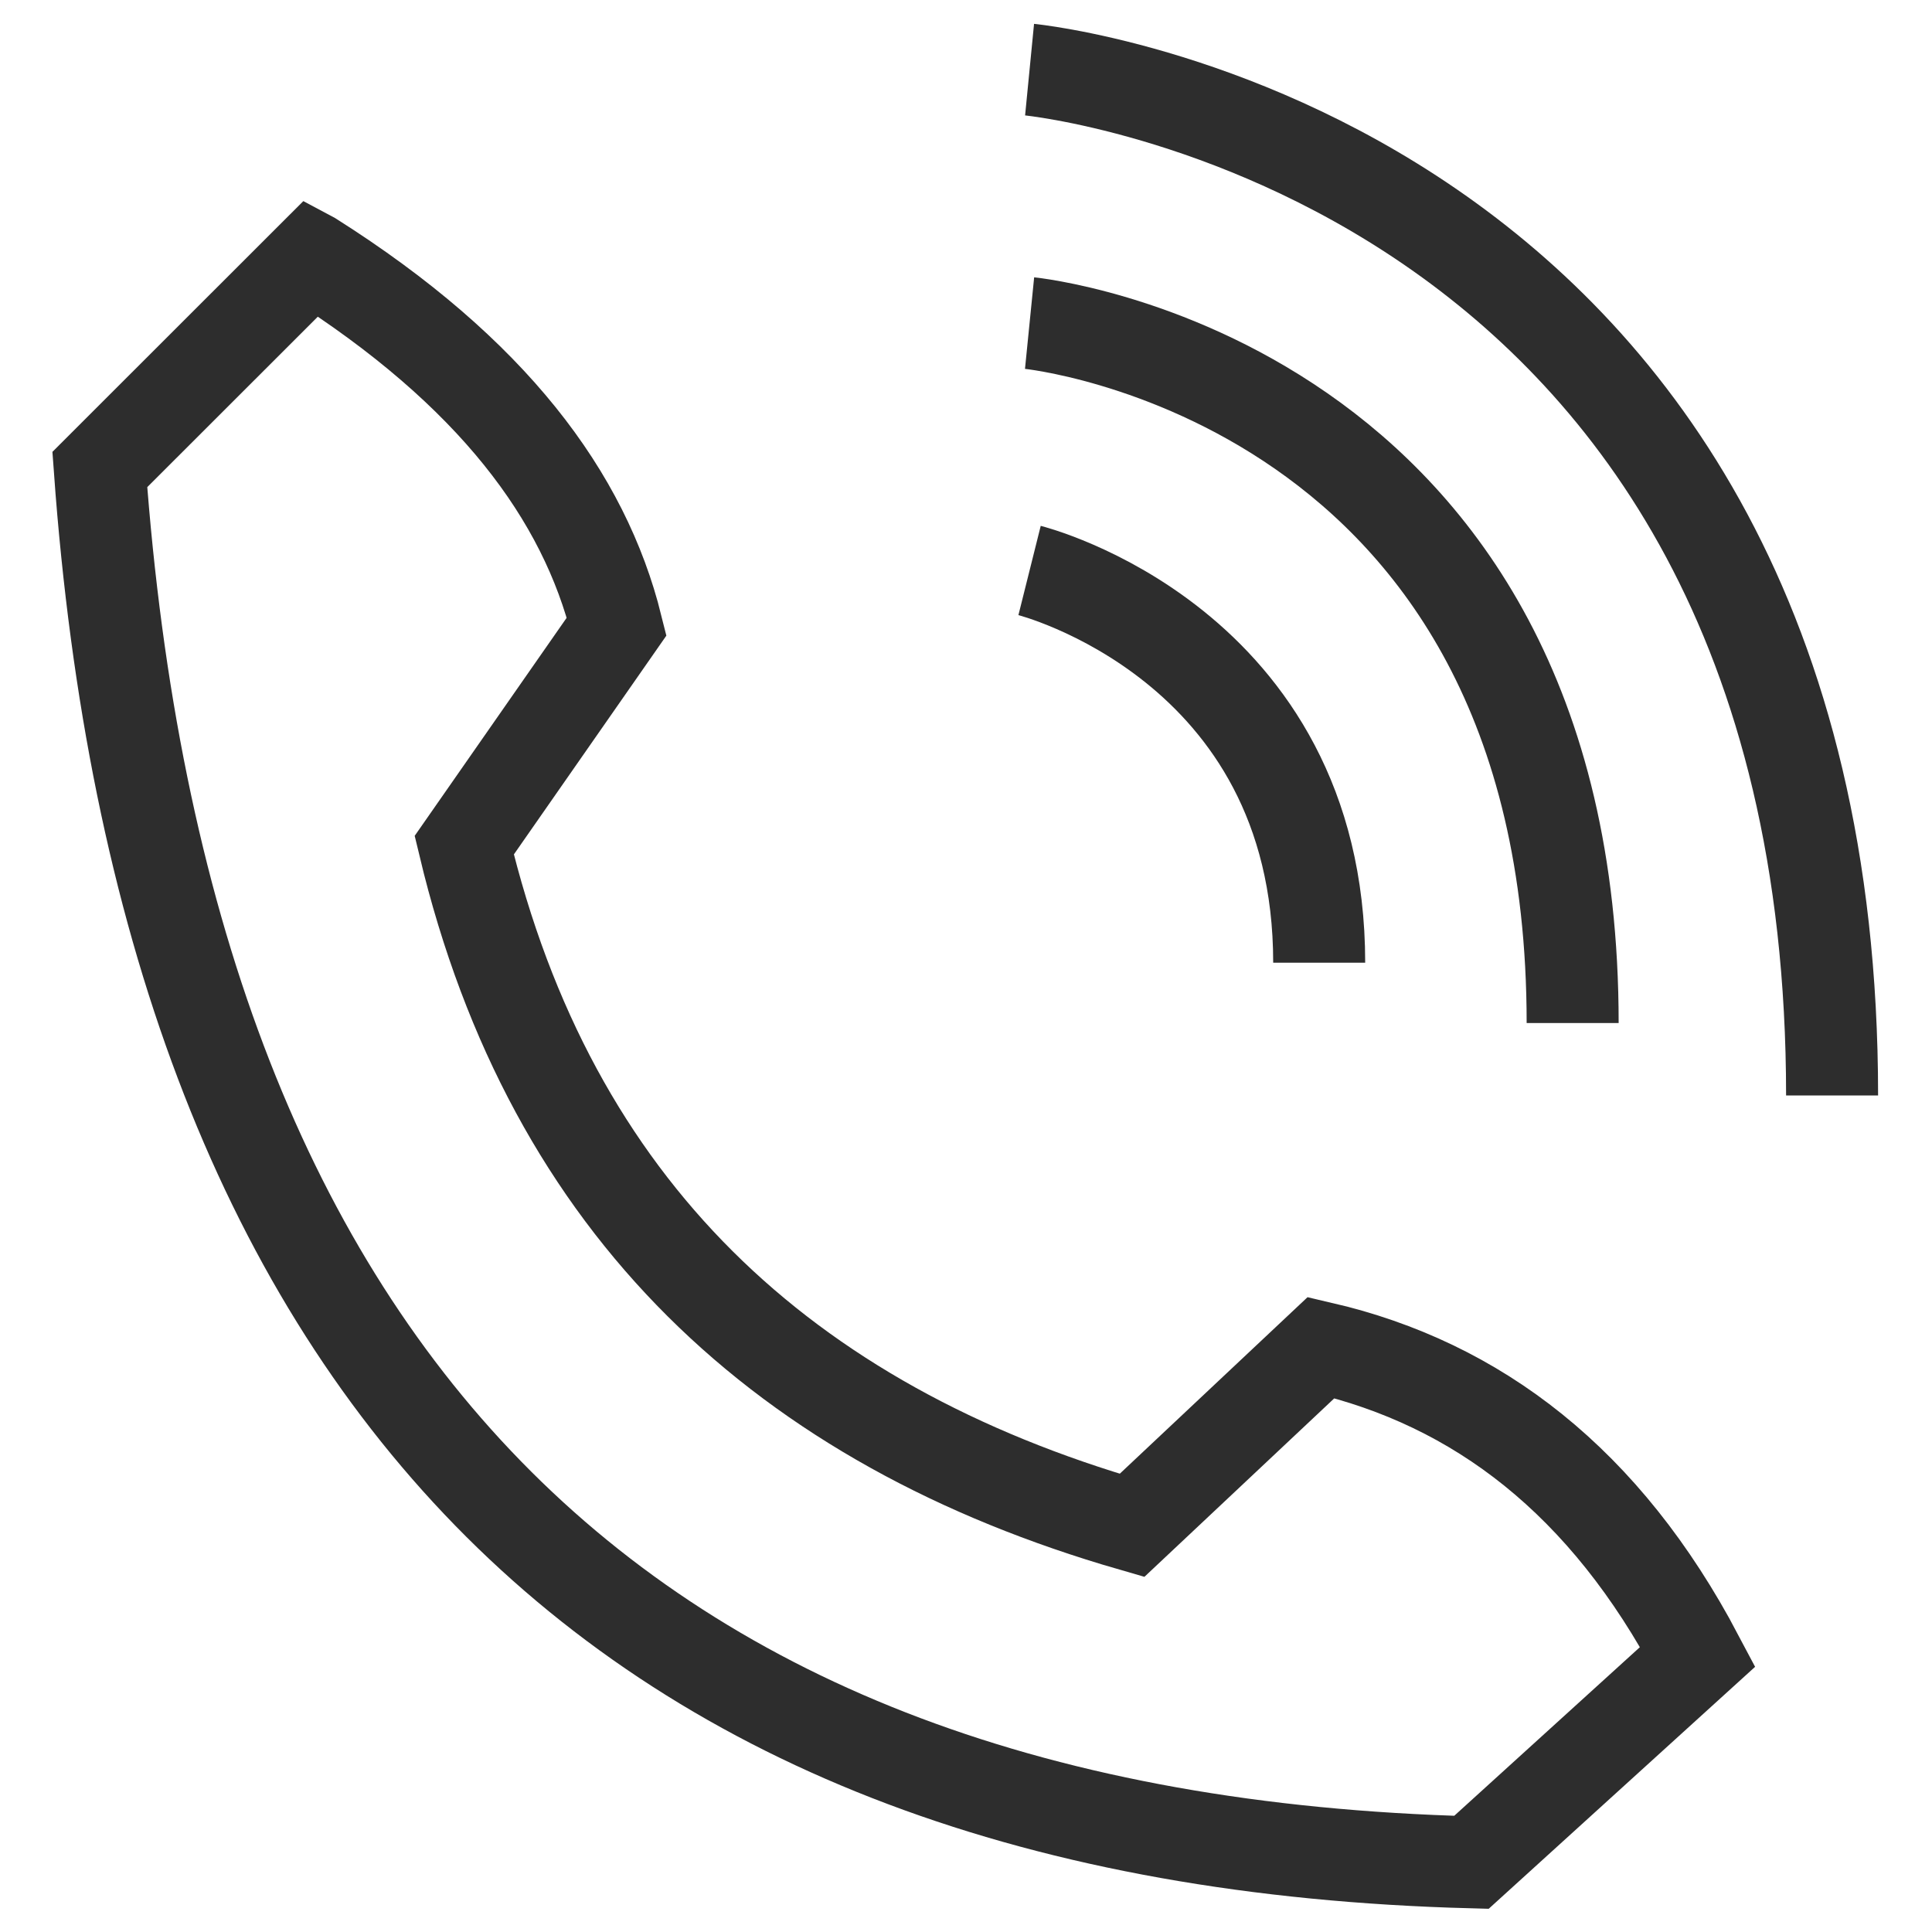
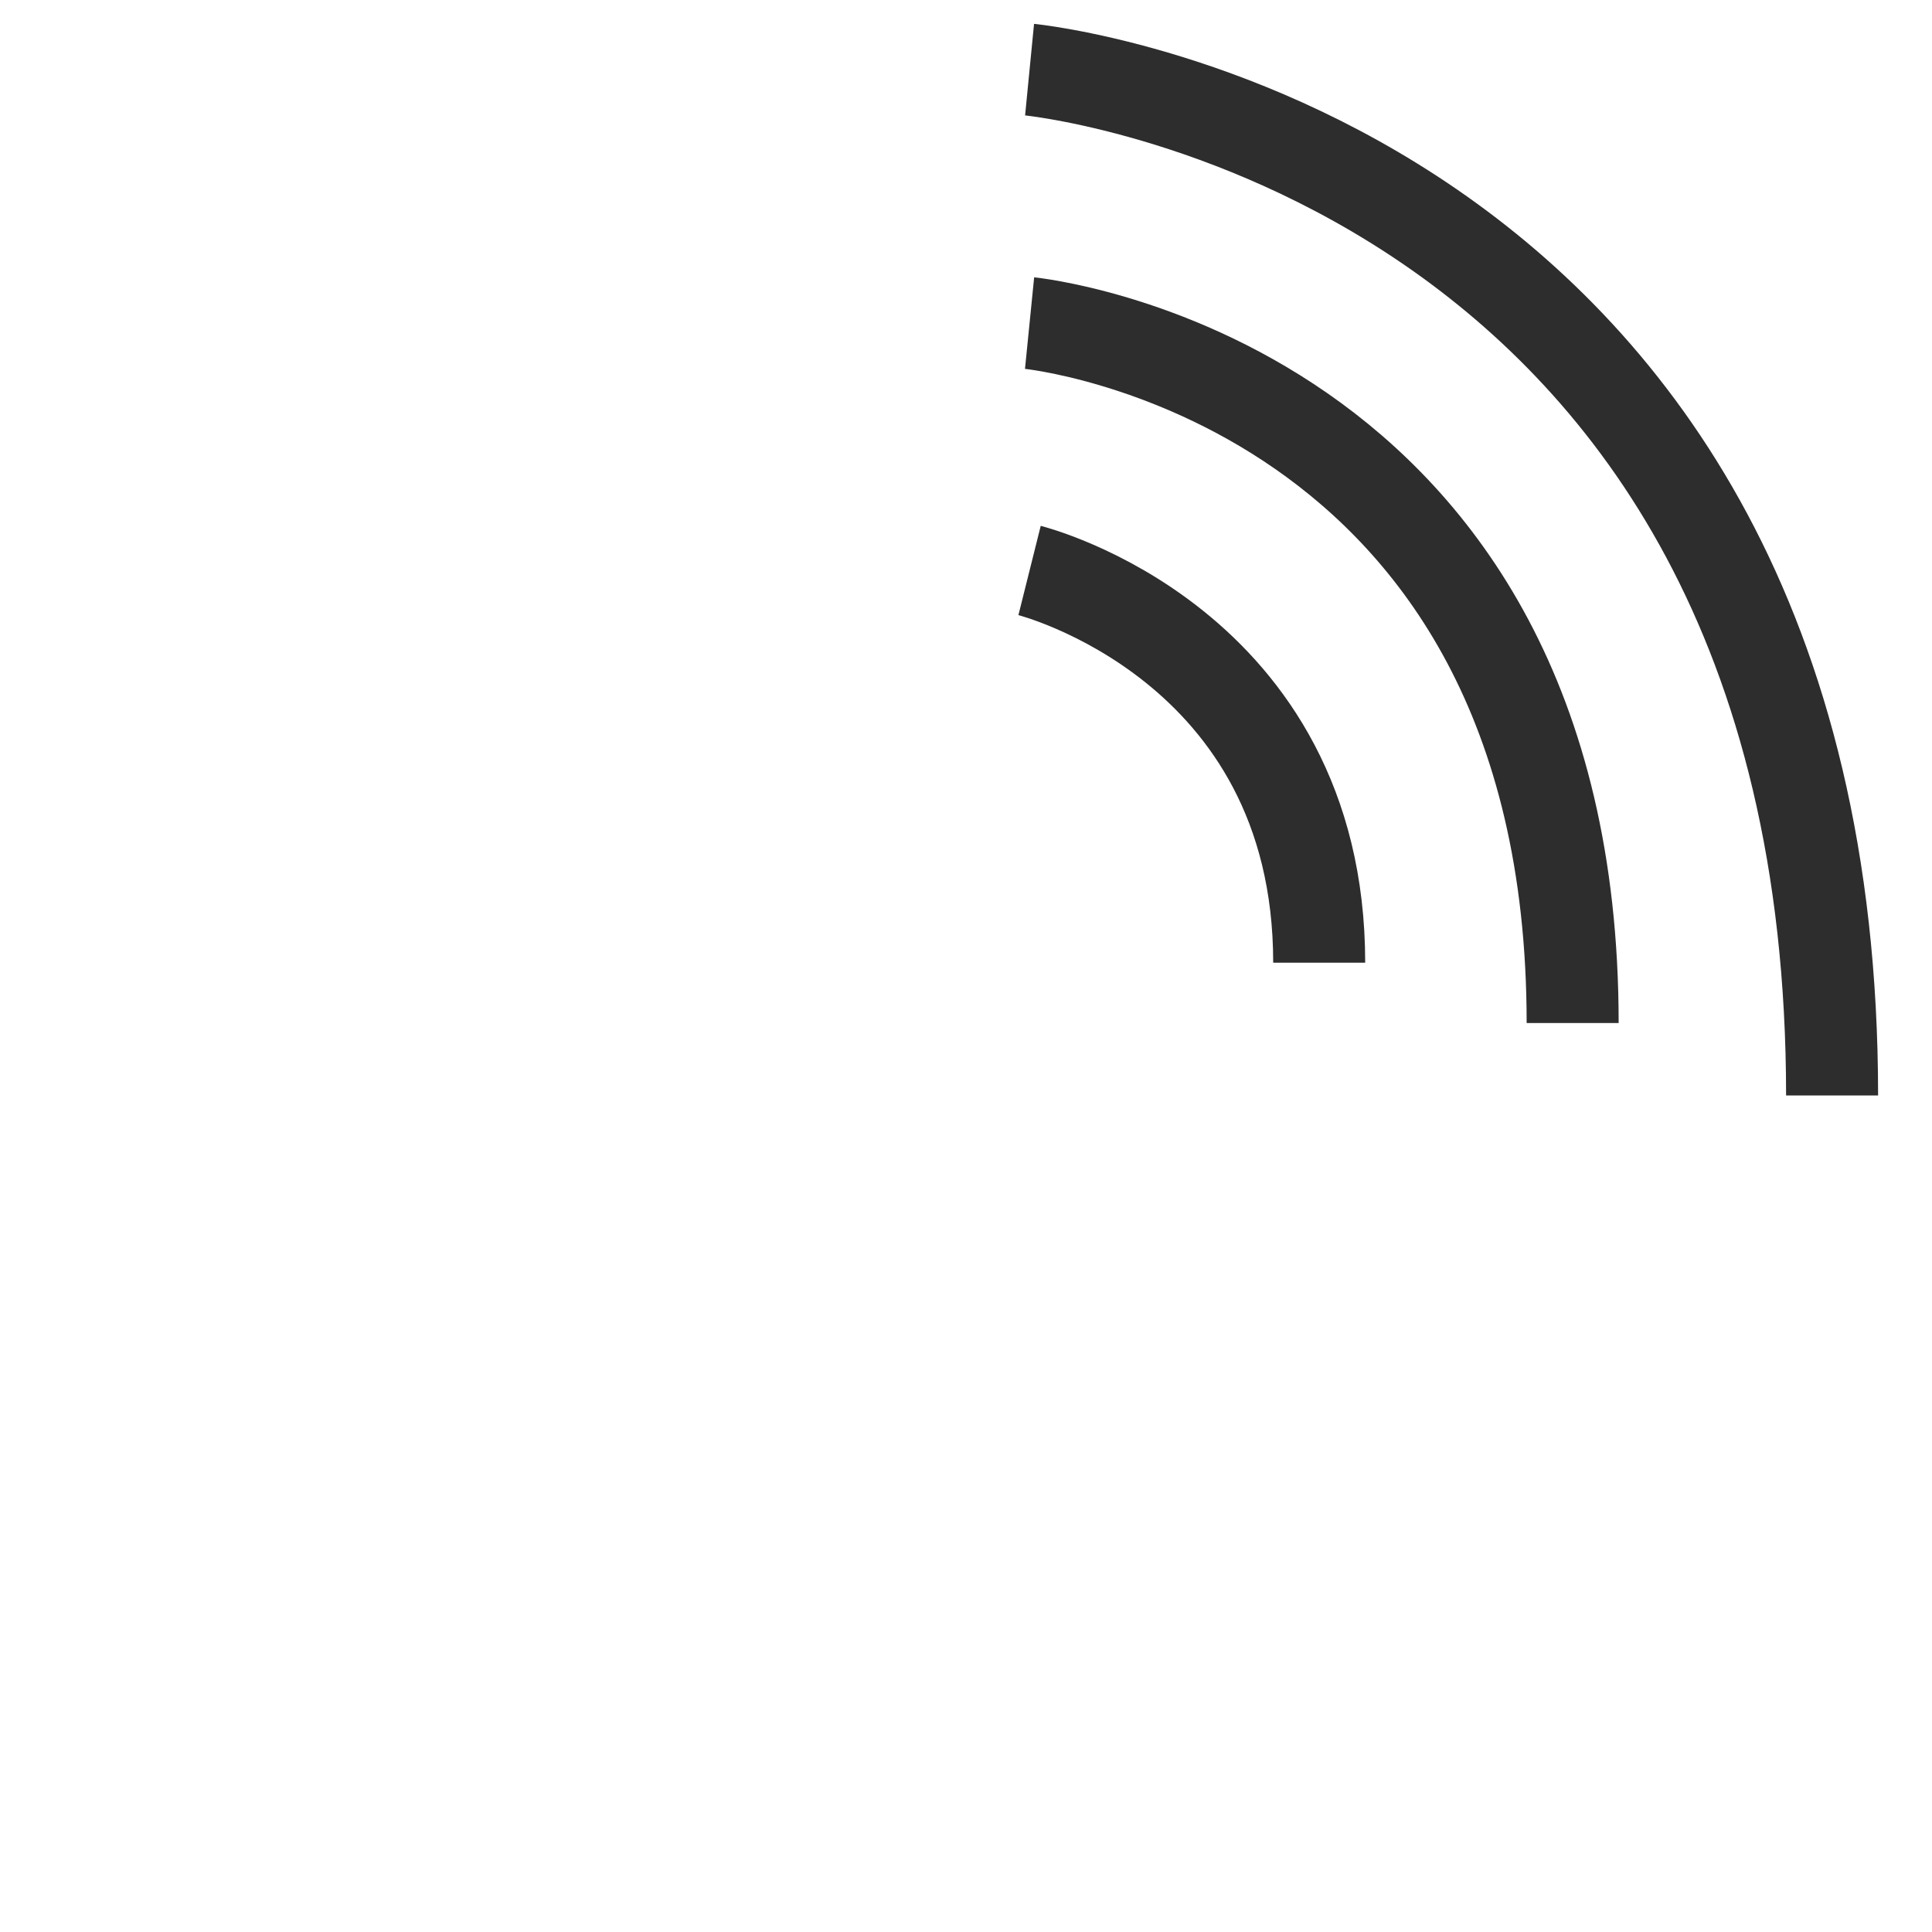
<svg xmlns="http://www.w3.org/2000/svg" id="Layer_1" viewBox="0 0 42 42">
-   <path d="M6.779,5.604c3.924,2.485,5.922,5.18,6.627,8.015l-3.314,4.755c1.888,7.898,6.952,12.6,14.517,14.786l4.111-3.865c3.397.788,6.179,2.913,8.188,6.721l-4.92,4.469c-18.654-.495-28.408-10.792-29.818-30.278l4.607-4.604Z" fill="none" stroke="#2d2d2d" stroke-miterlimit="10" stroke-width="2" />
  <path d="M22.382,12.402s6.296,1.574,6.296,8.526" fill="none" stroke="#2d2d2d" stroke-miterlimit="10" stroke-width="2" />
  <path d="M22.382,7.024s11.806,1.181,11.806,15.216" fill="none" stroke="#2d2d2d" stroke-miterlimit="10" stroke-width="2" />
  <path d="M22.382,1.514s17.446,1.705,17.446,22.3" fill="none" stroke="#2d2d2d" stroke-miterlimit="10" stroke-width="2" />
</svg>